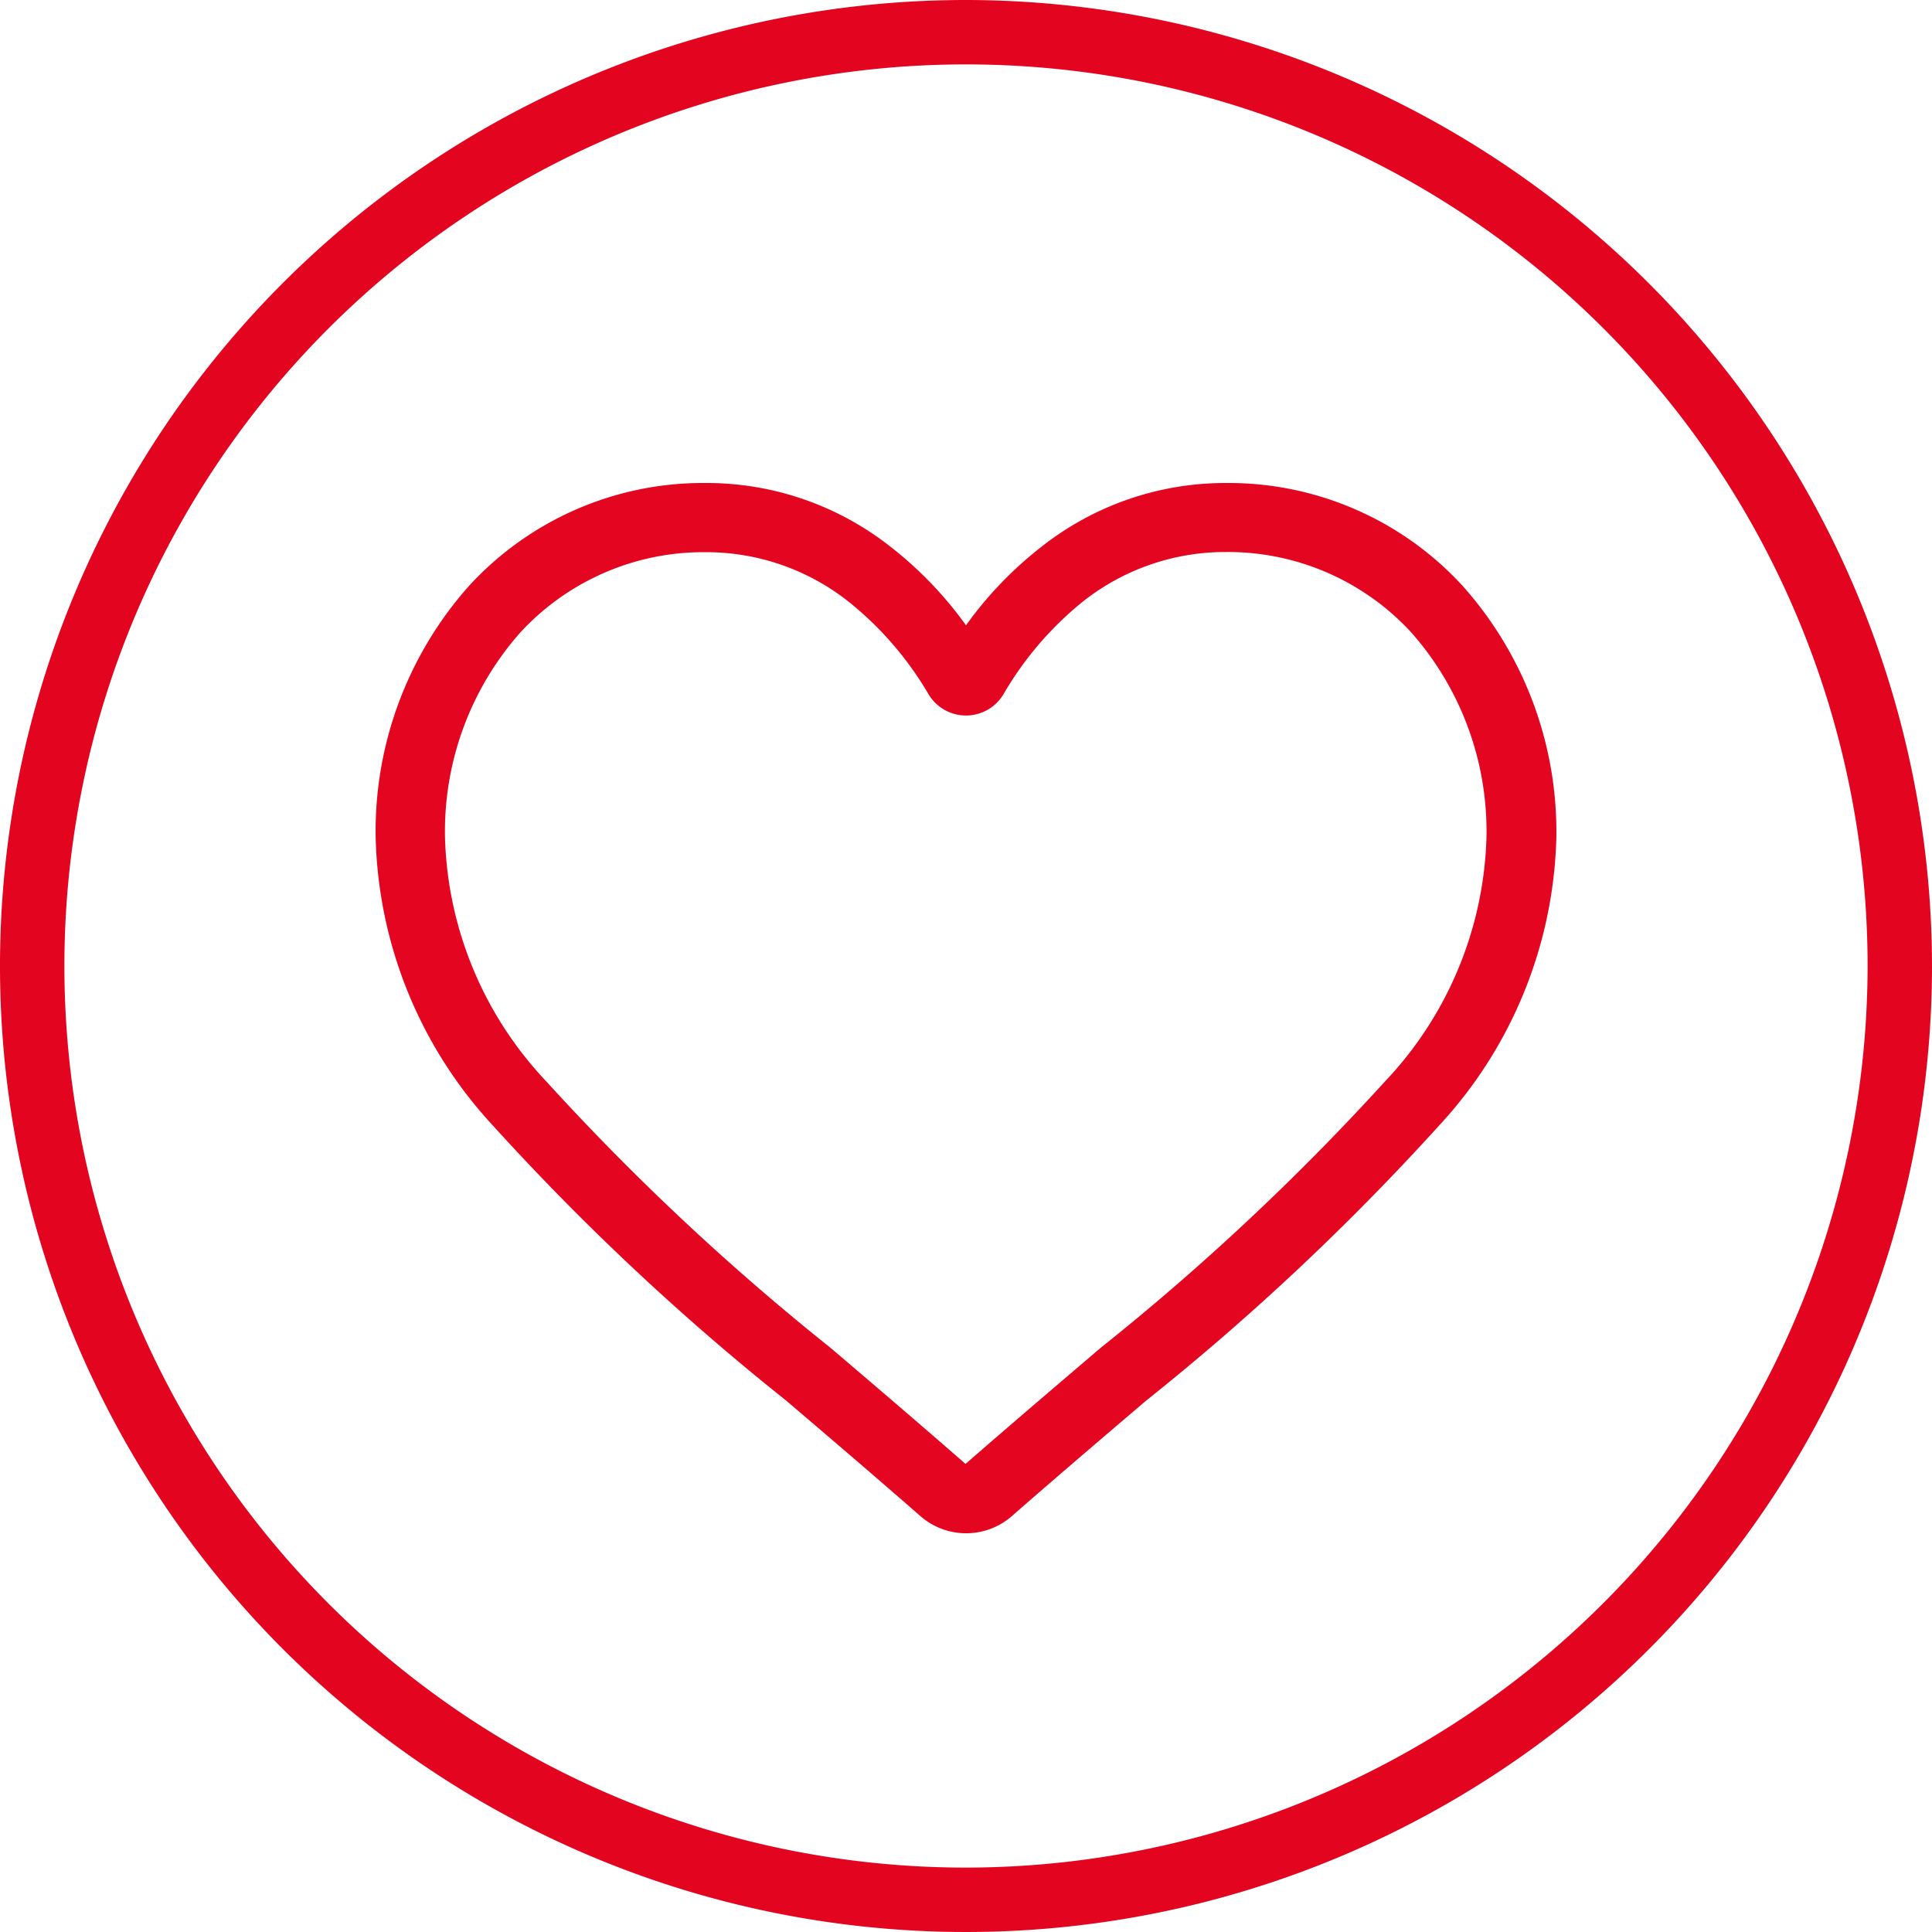
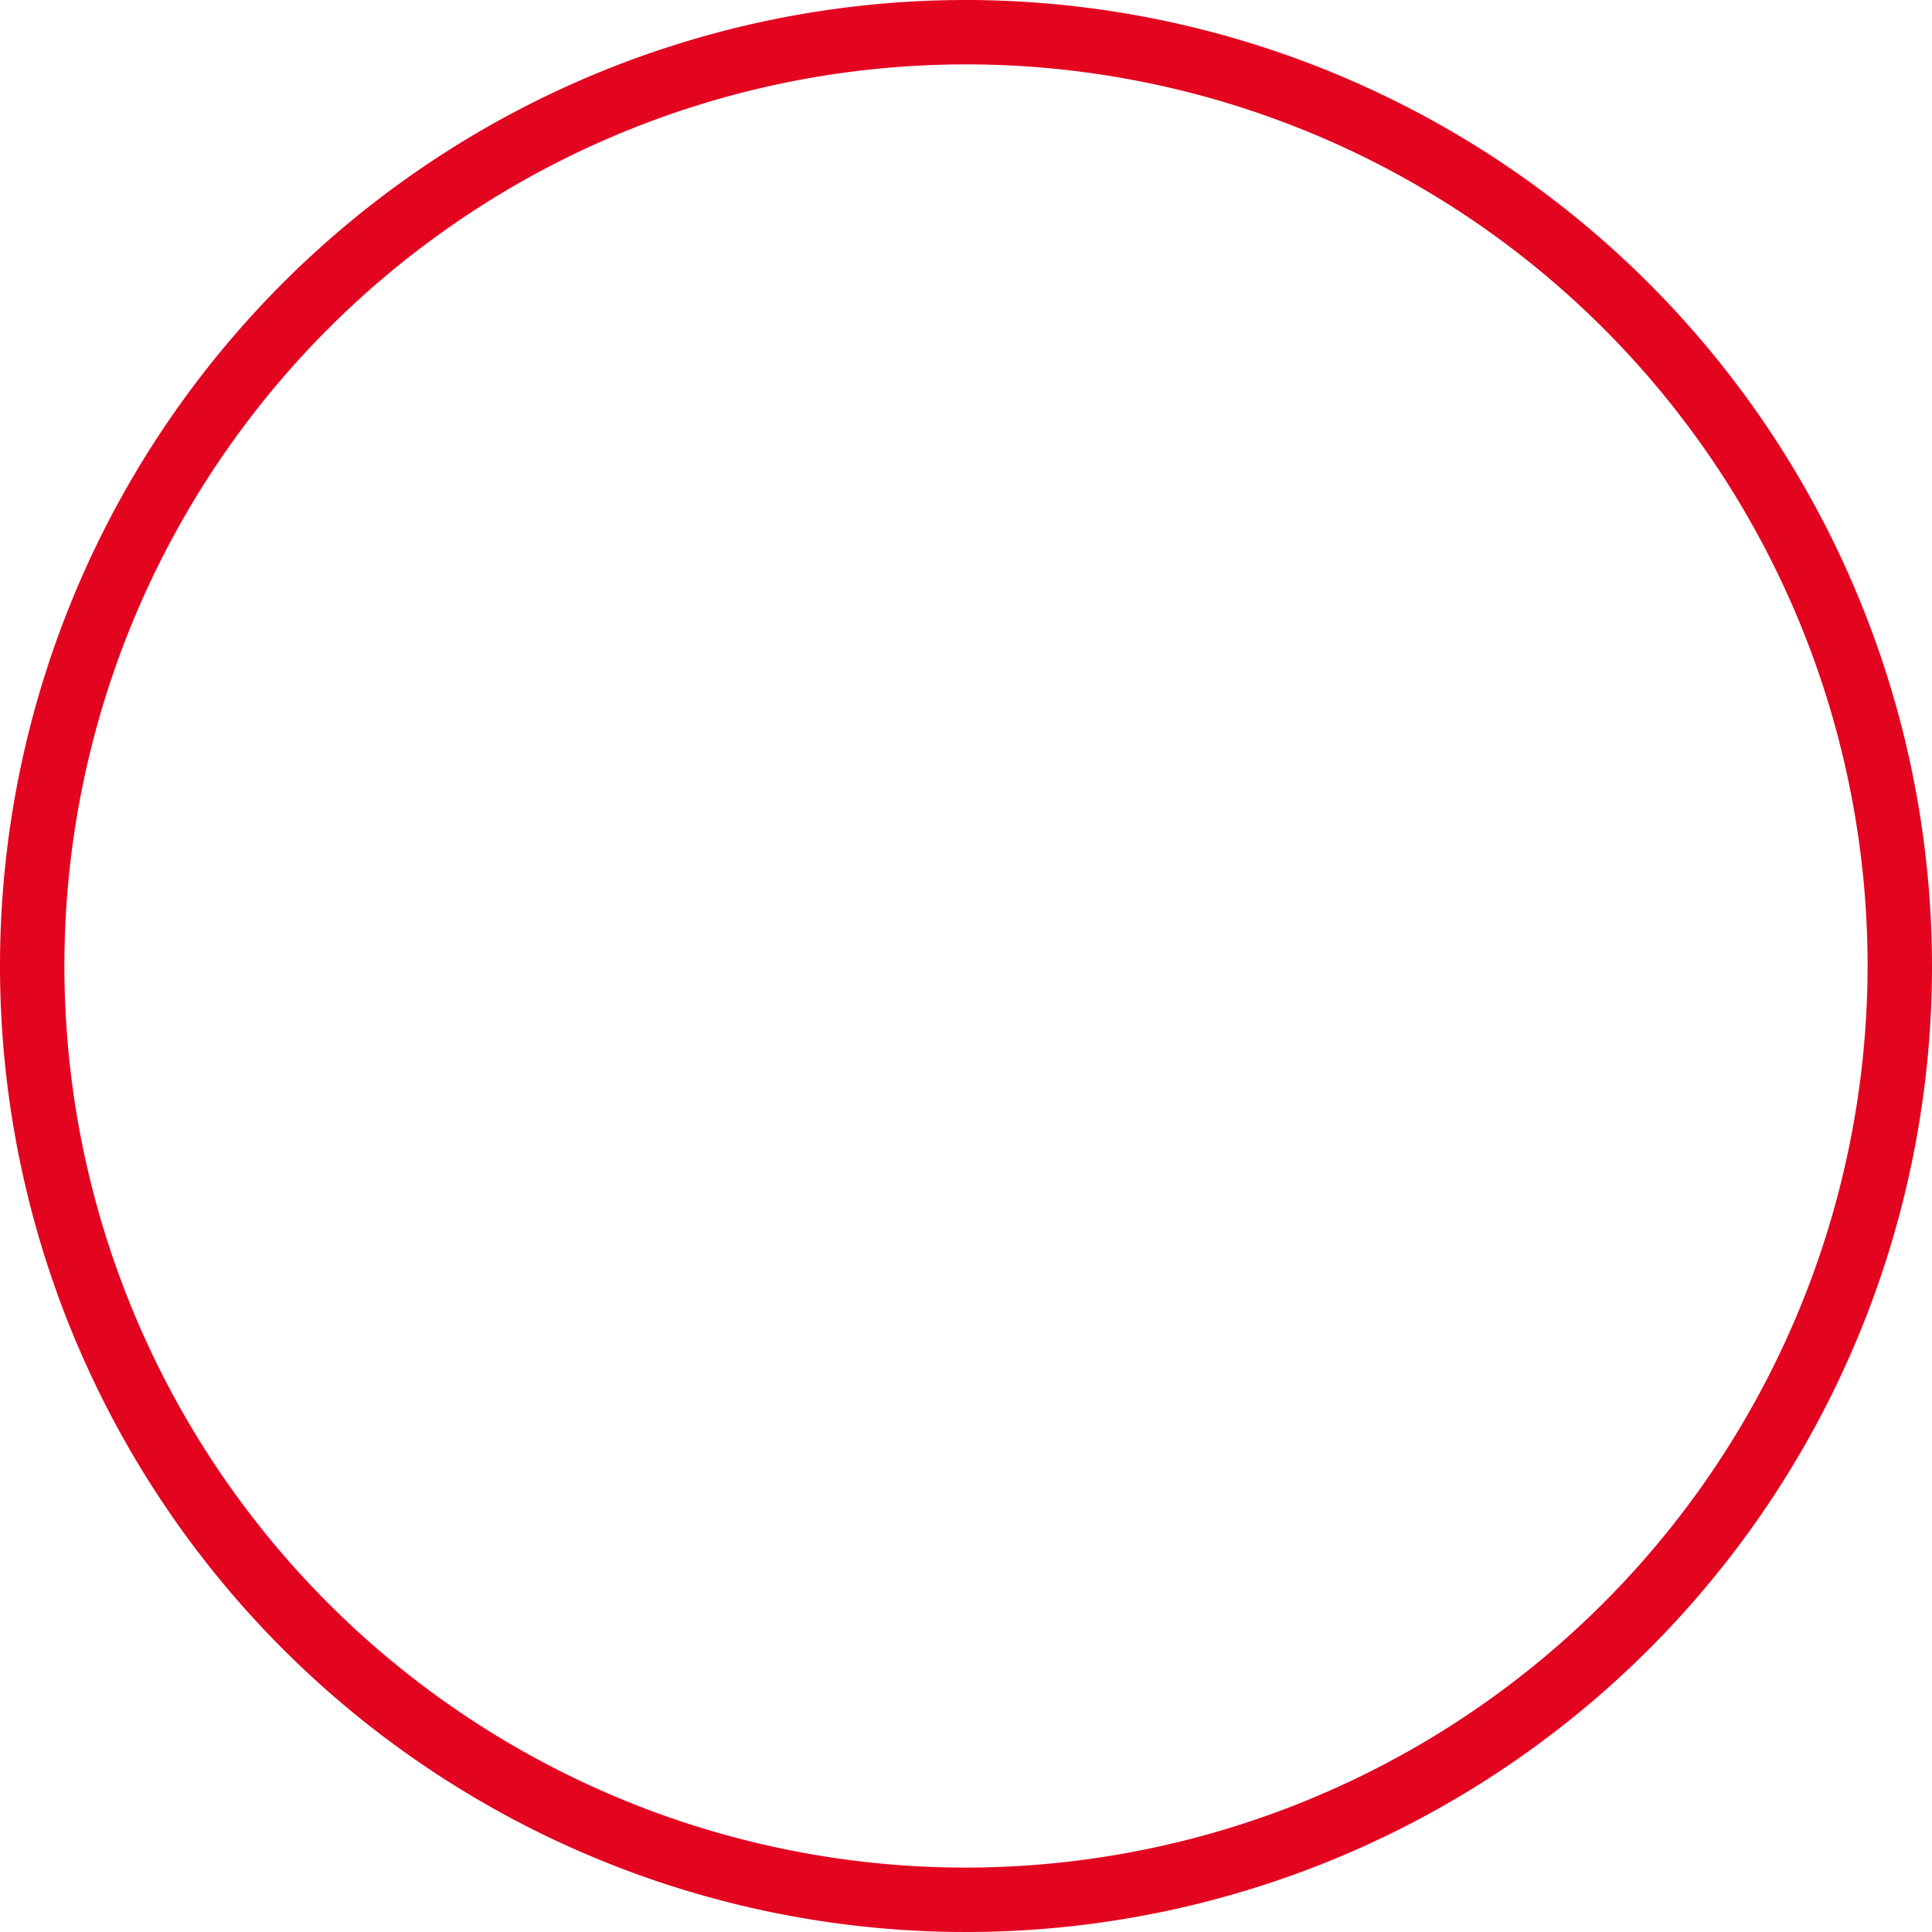
<svg xmlns="http://www.w3.org/2000/svg" width="36" height="36" viewBox="0 0 36 36">
  <g data-name="Group 1316">
    <path d="M18 0a18 18 0 1 0 18 18A18.02 18.02 0 0 0 18 0zm0 34.8A16.8 16.8 0 1 1 34.8 18 16.819 16.819 0 0 1 18 34.8z" data-name="Path 289" fill="#e30420" />
-     <path d="M18 28.57a1.29 1.29 0 0 1-.85-.32c-.889-.777-1.745-1.507-2.5-2.151a46.52 46.52 0 0 1-5.468-5.129A8.187 8.187 0 0 1 7 15.611a6.875 6.875 0 0 1 1.745-4.7A5.915 5.915 0 0 1 13.145 9a5.533 5.533 0 0 1 3.455 1.193 7.071 7.071 0 0 1 1.4 1.459 7.072 7.072 0 0 1 1.4-1.459A5.533 5.533 0 0 1 22.852 9a5.915 5.915 0 0 1 4.4 1.915A6.875 6.875 0 0 1 29 15.611a8.187 8.187 0 0 1-2.182 5.359 46.51 46.51 0 0 1-5.463 5.13c-.757.645-1.615 1.376-2.506 2.155a1.291 1.291 0 0 1-.849.315zm-4.855-18.281a4.641 4.641 0 0 0-3.453 1.5 5.593 5.593 0 0 0-1.4 3.822 6.889 6.889 0 0 0 1.885 4.537 45.778 45.778 0 0 0 5.3 4.968c.759.647 1.619 1.38 2.514 2.162.9-.784 1.762-1.518 2.522-2.166a45.786 45.786 0 0 0 5.3-4.967 6.89 6.89 0 0 0 1.885-4.537 5.593 5.593 0 0 0-1.4-3.822 4.64 4.64 0 0 0-3.453-1.5 4.274 4.274 0 0 0-2.668.924 6.253 6.253 0 0 0-1.477 1.723.813.813 0 0 1-1.4 0 6.247 6.247 0 0 0-1.487-1.721 4.273 4.273 0 0 0-2.668-.923zm0 0" fill="#e40520" />
  </g>
</svg>